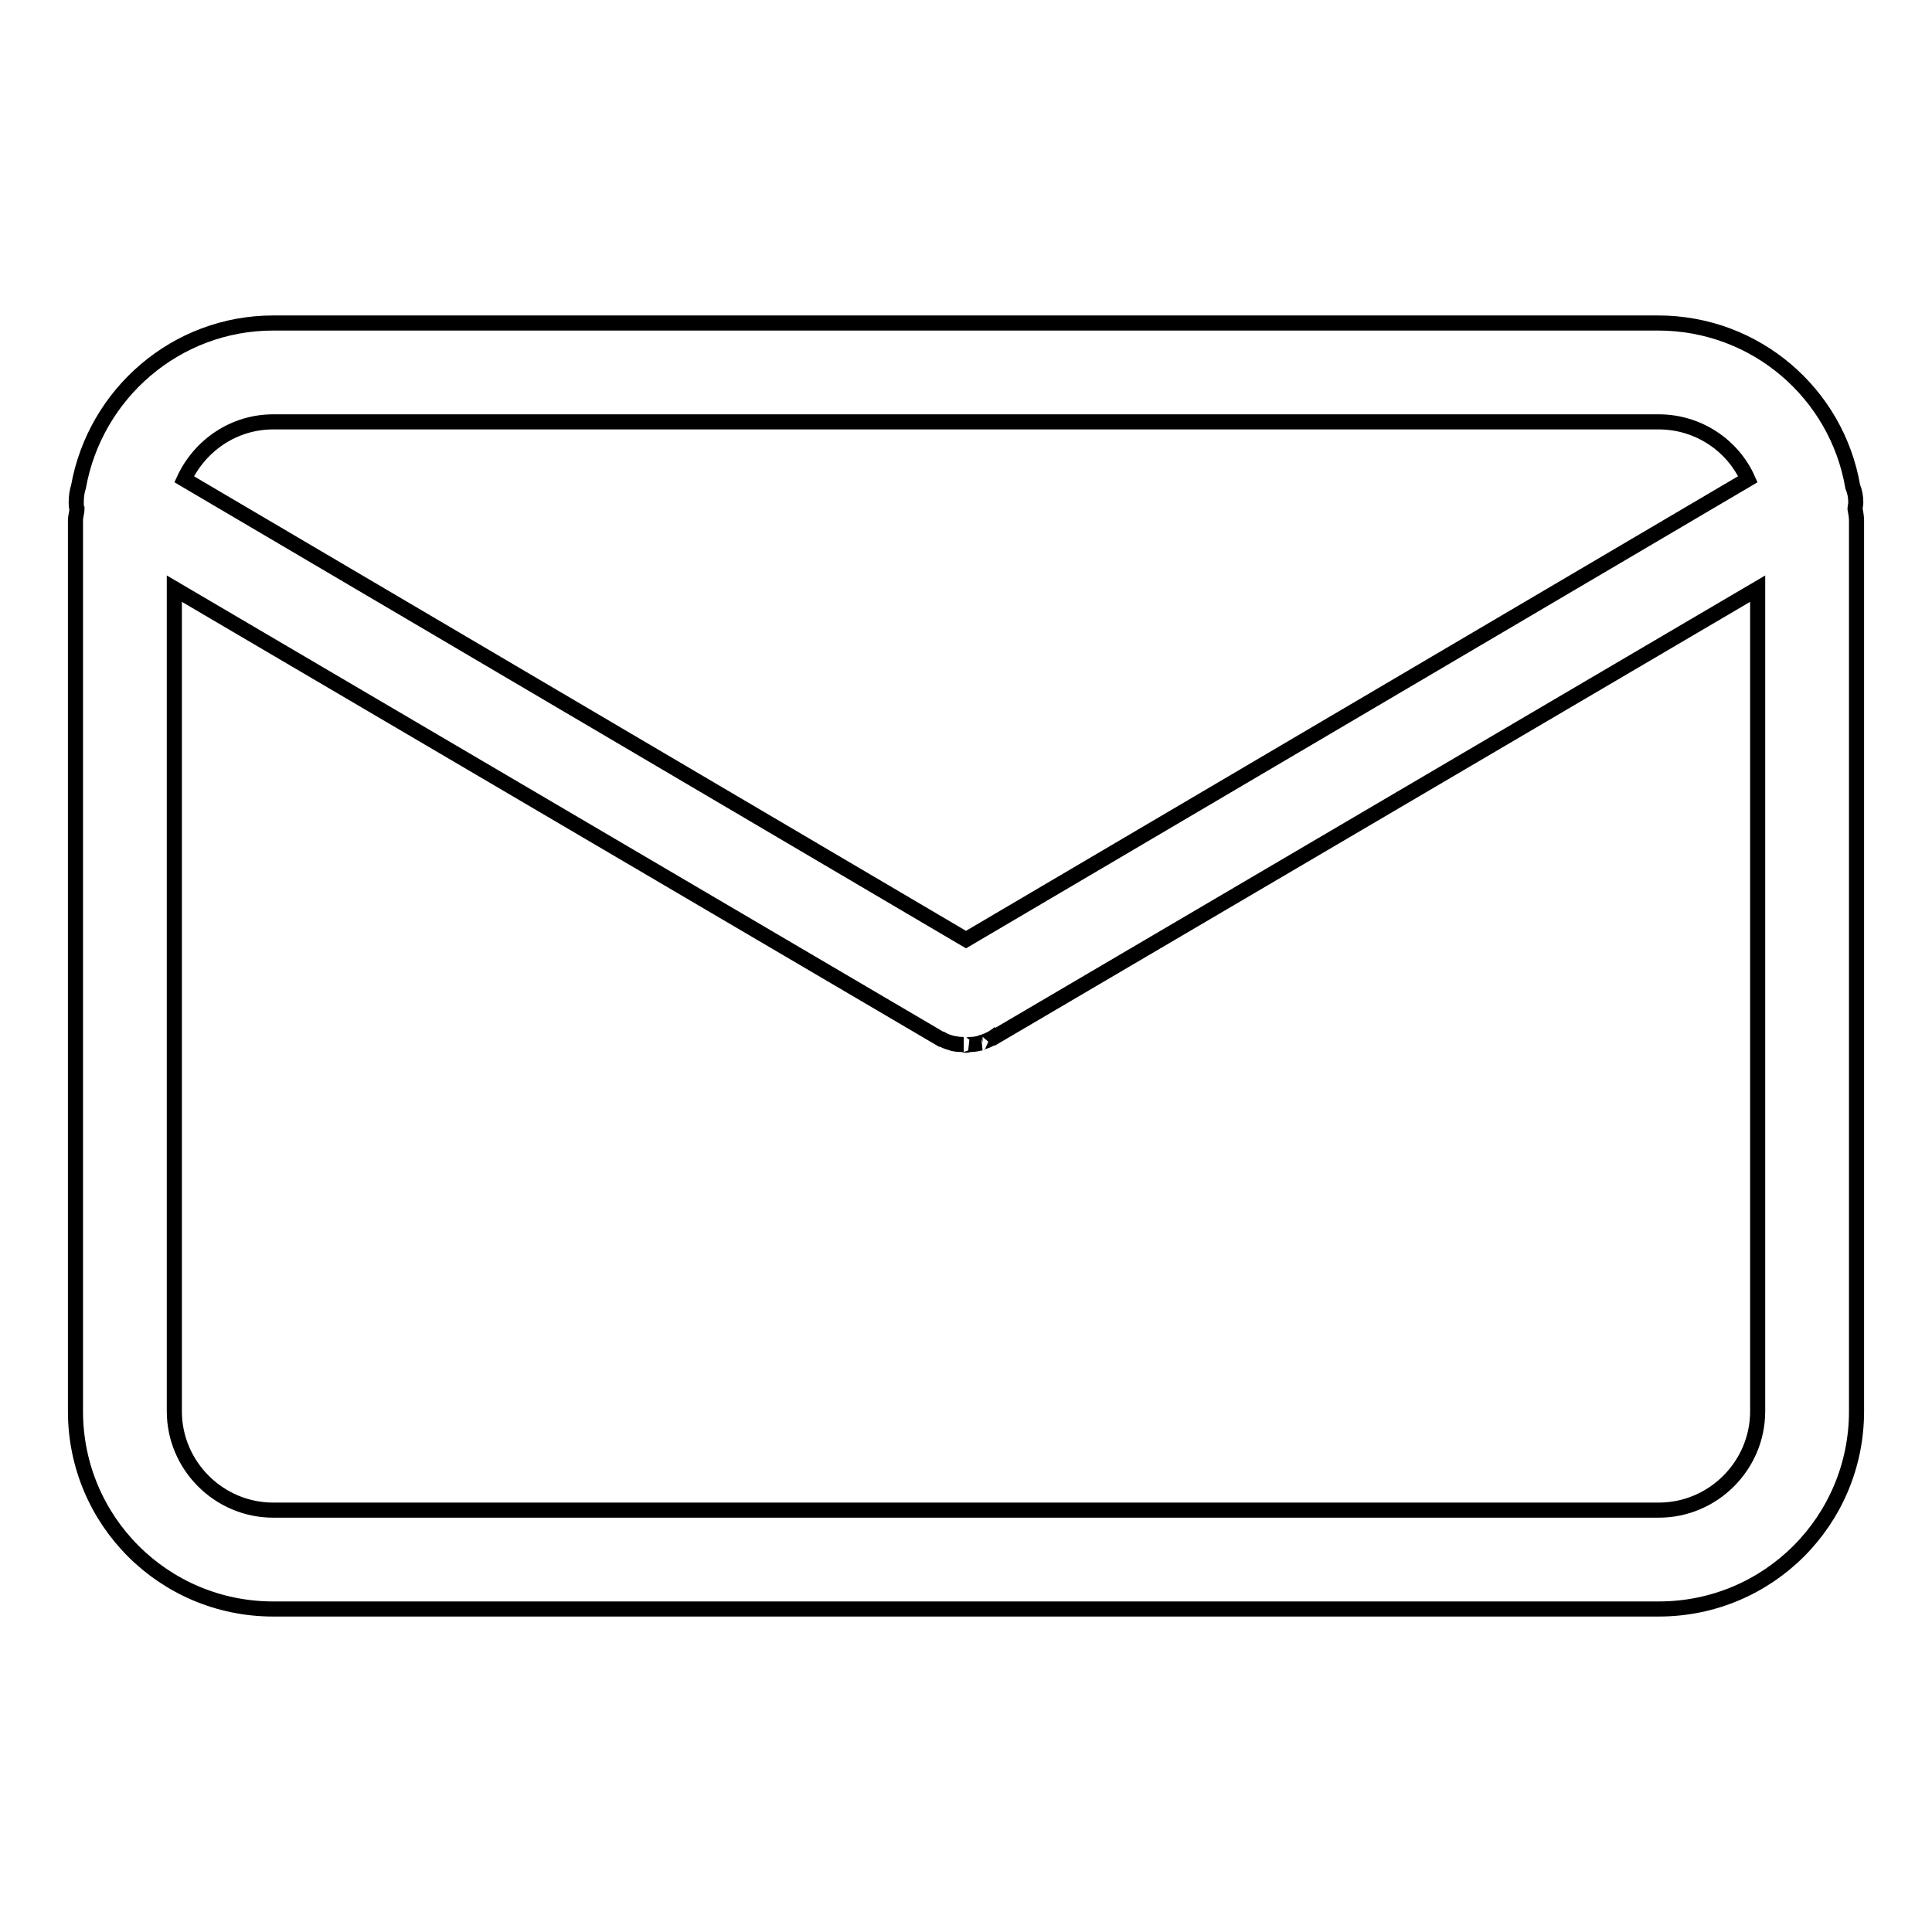
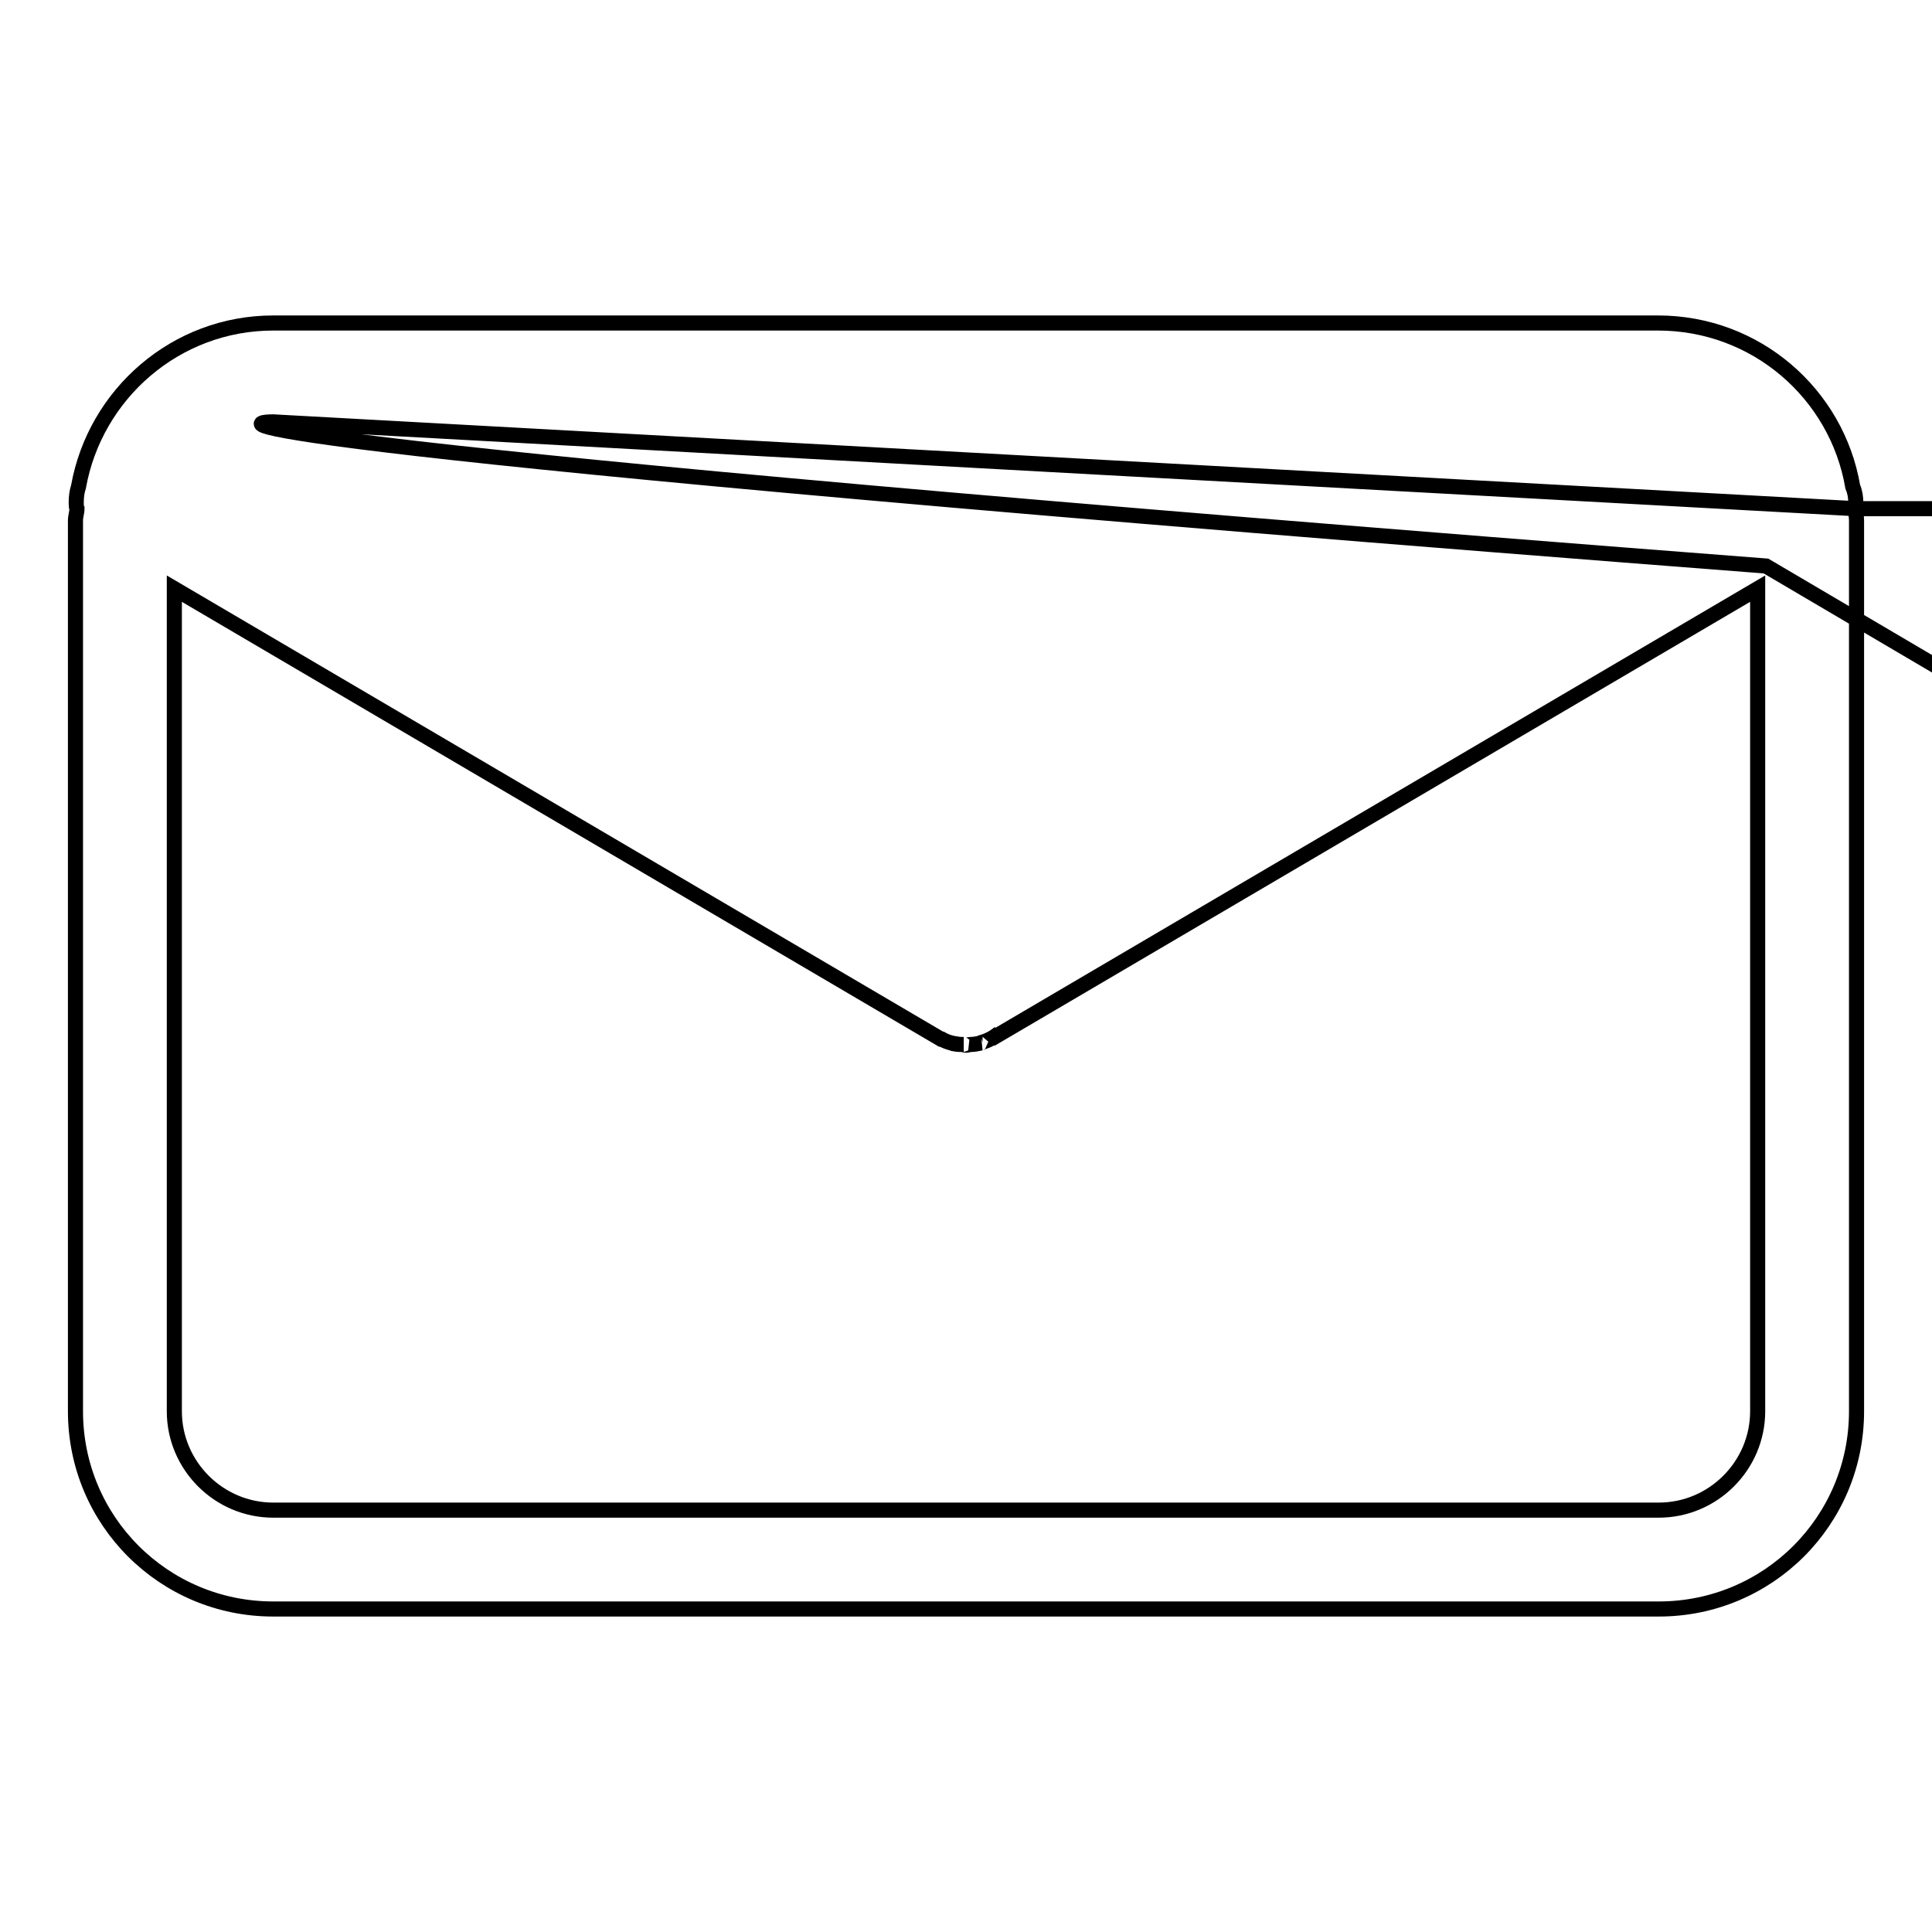
<svg xmlns="http://www.w3.org/2000/svg" version="1.1" x="0px" y="0px" viewBox="0 0 256 256" enable-background="new 0 0 256 256" xml:space="preserve">
  <g>
-     <path stroke-width="2" fill-opacity="0" stroke="#000000" d="M245.8,67.4c0-0.2,0.1-0.5,0.1-0.8c0-0.7-0.1-1.4-0.4-2.1c-2.1-12.3-12.8-21.7-25.8-21.7H36.2 c-12.9,0-23.6,9.4-25.8,21.7c-0.2,0.6-0.3,1.3-0.3,2.1c0,0.3,0,0.6,0.1,0.8c0,0.5-0.2,1-0.2,1.6v118c0,14.5,11.7,26.2,26.2,26.2 h183.6c14.5,0,26.2-11.7,26.2-26.2V69C246,68.5,245.9,67.9,245.8,67.4L245.8,67.4z M36.2,55.9h183.6c5.2,0,9.8,3.1,11.8,7.6 l-103.6,61l-103.6-61C26.5,59,31,55.9,36.2,55.9L36.2,55.9z M219.8,200.1H36.2c-7.2,0-13.1-5.9-13.1-13.1V78l101.6,59.7 c0,0,0,0,0.1,0c0.7,0.4,1.5,0.6,2.4,0.7c-1.1-0.2-1-0.1-0.8-0.1c0.4,0.1,0.9,0.1,1.3,0.1c-0.1,0,0.1,0.1,0.3,0.1h0 c0.2,0,0.4-0.1,0.6-0.1c0.5,0,0.9-0.1,1.4-0.2c-0.1,0,0-0.1,0.2-0.1c0.9-0.3,1.6-0.7,2.2-1.2c-1.1,0.8-1.1,0.8-1.1,0.8L232.9,78 v109C232.9,194.2,227,200.1,219.8,200.1L219.8,200.1z" />
+     <path stroke-width="2" fill-opacity="0" stroke="#000000" d="M245.8,67.4c0-0.2,0.1-0.5,0.1-0.8c0-0.7-0.1-1.4-0.4-2.1c-2.1-12.3-12.8-21.7-25.8-21.7H36.2 c-12.9,0-23.6,9.4-25.8,21.7c-0.2,0.6-0.3,1.3-0.3,2.1c0,0.3,0,0.6,0.1,0.8c0,0.5-0.2,1-0.2,1.6v118c0,14.5,11.7,26.2,26.2,26.2 h183.6c14.5,0,26.2-11.7,26.2-26.2V69C246,68.5,245.9,67.9,245.8,67.4L245.8,67.4z h183.6c5.2,0,9.8,3.1,11.8,7.6 l-103.6,61l-103.6-61C26.5,59,31,55.9,36.2,55.9L36.2,55.9z M219.8,200.1H36.2c-7.2,0-13.1-5.9-13.1-13.1V78l101.6,59.7 c0,0,0,0,0.1,0c0.7,0.4,1.5,0.6,2.4,0.7c-1.1-0.2-1-0.1-0.8-0.1c0.4,0.1,0.9,0.1,1.3,0.1c-0.1,0,0.1,0.1,0.3,0.1h0 c0.2,0,0.4-0.1,0.6-0.1c0.5,0,0.9-0.1,1.4-0.2c-0.1,0,0-0.1,0.2-0.1c0.9-0.3,1.6-0.7,2.2-1.2c-1.1,0.8-1.1,0.8-1.1,0.8L232.9,78 v109C232.9,194.2,227,200.1,219.8,200.1L219.8,200.1z" />
  </g>
</svg>